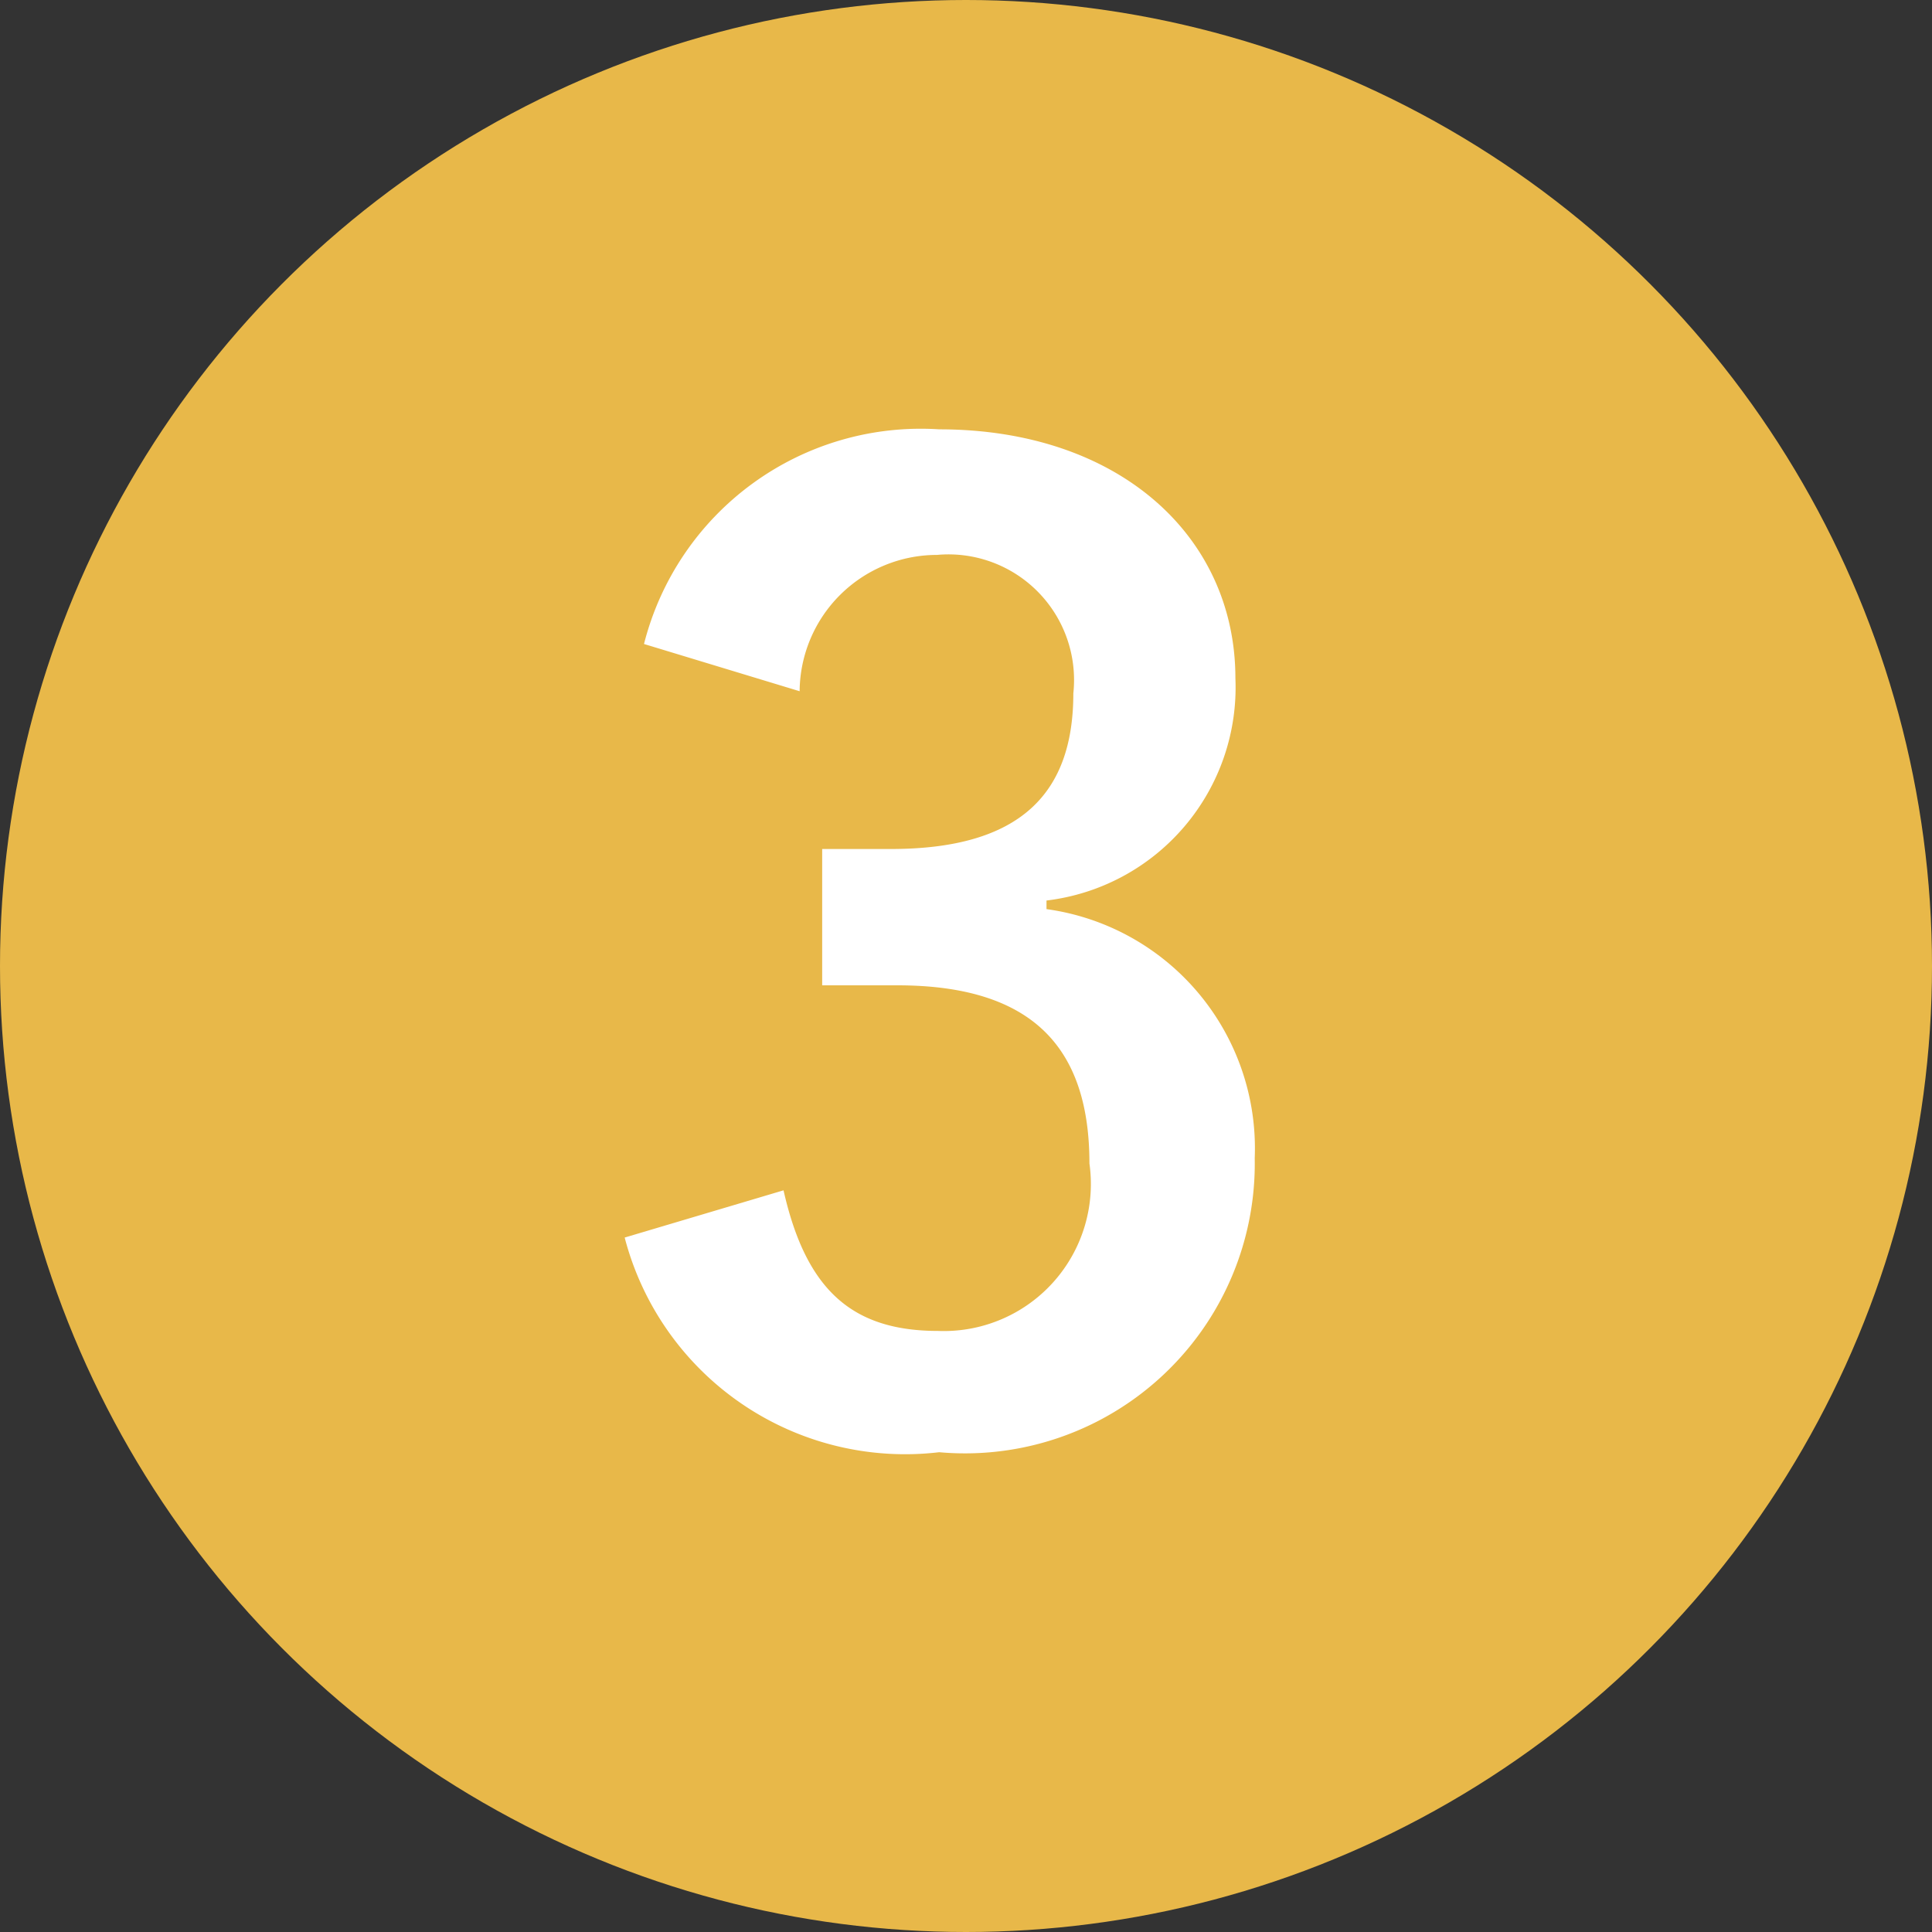
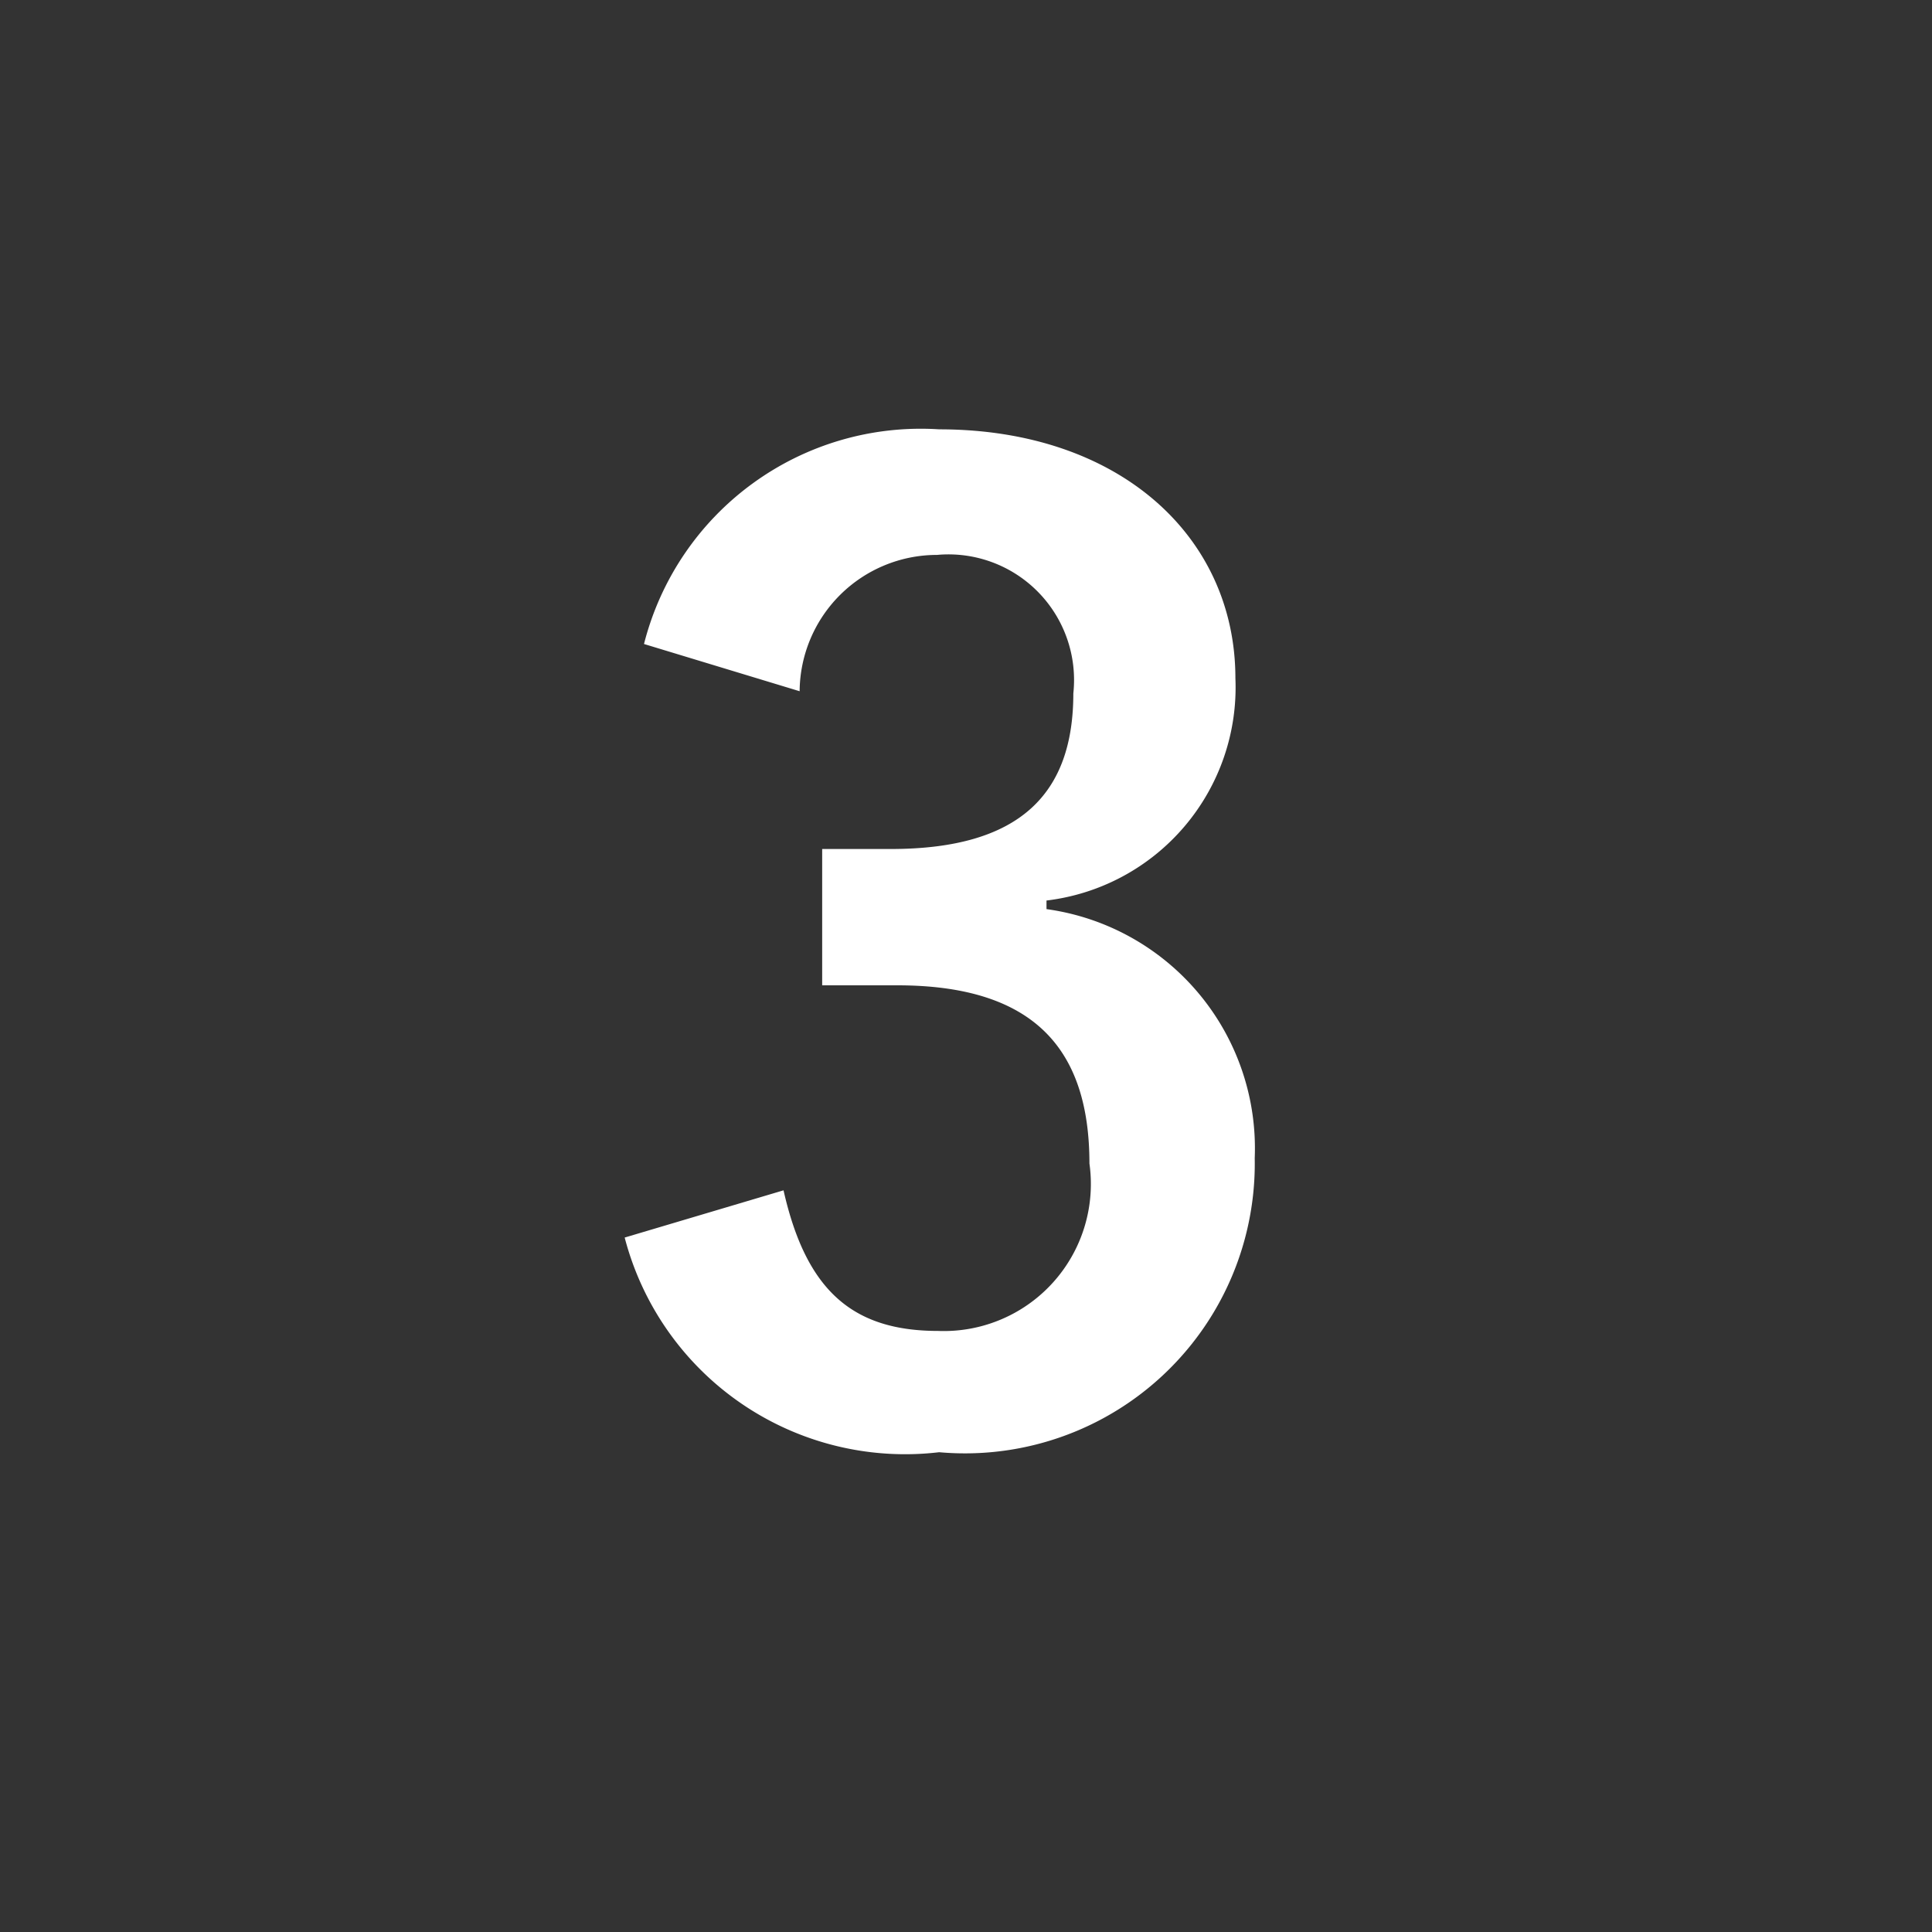
<svg xmlns="http://www.w3.org/2000/svg" width="18" height="18" viewBox="0 0 18 18">
  <rect x="0" y="0" width="18" height="18" fill="#333333" stroke="none" />
  <defs>
    <style>.a{fill:#e8b849;}.b{fill:#fff;}</style>
  </defs>
-   <circle class="a" cx="9" cy="9" r="9" />
  <path class="b" d="M6,6A2.66,2.66,0,0,1,8.75,4c1.68,0,2.76,1,2.76,2.32A2,2,0,0,1,9.75,8.39v.08a2.25,2.25,0,0,1,1.94,2.32,2.7,2.7,0,0,1-2.94,2.74,2.7,2.7,0,0,1-2.93-2l1.48-.44c.21.93.64,1.31,1.44,1.31a1.37,1.37,0,0,0,1.41-1.56c0-1.05-.5-1.66-1.79-1.66h-.7V7.91H8.3C9.51,7.91,10,7.39,10,6.46A1.17,1.17,0,0,0,8.73,5.17,1.28,1.28,0,0,0,7.45,6.44Z" />
</svg>